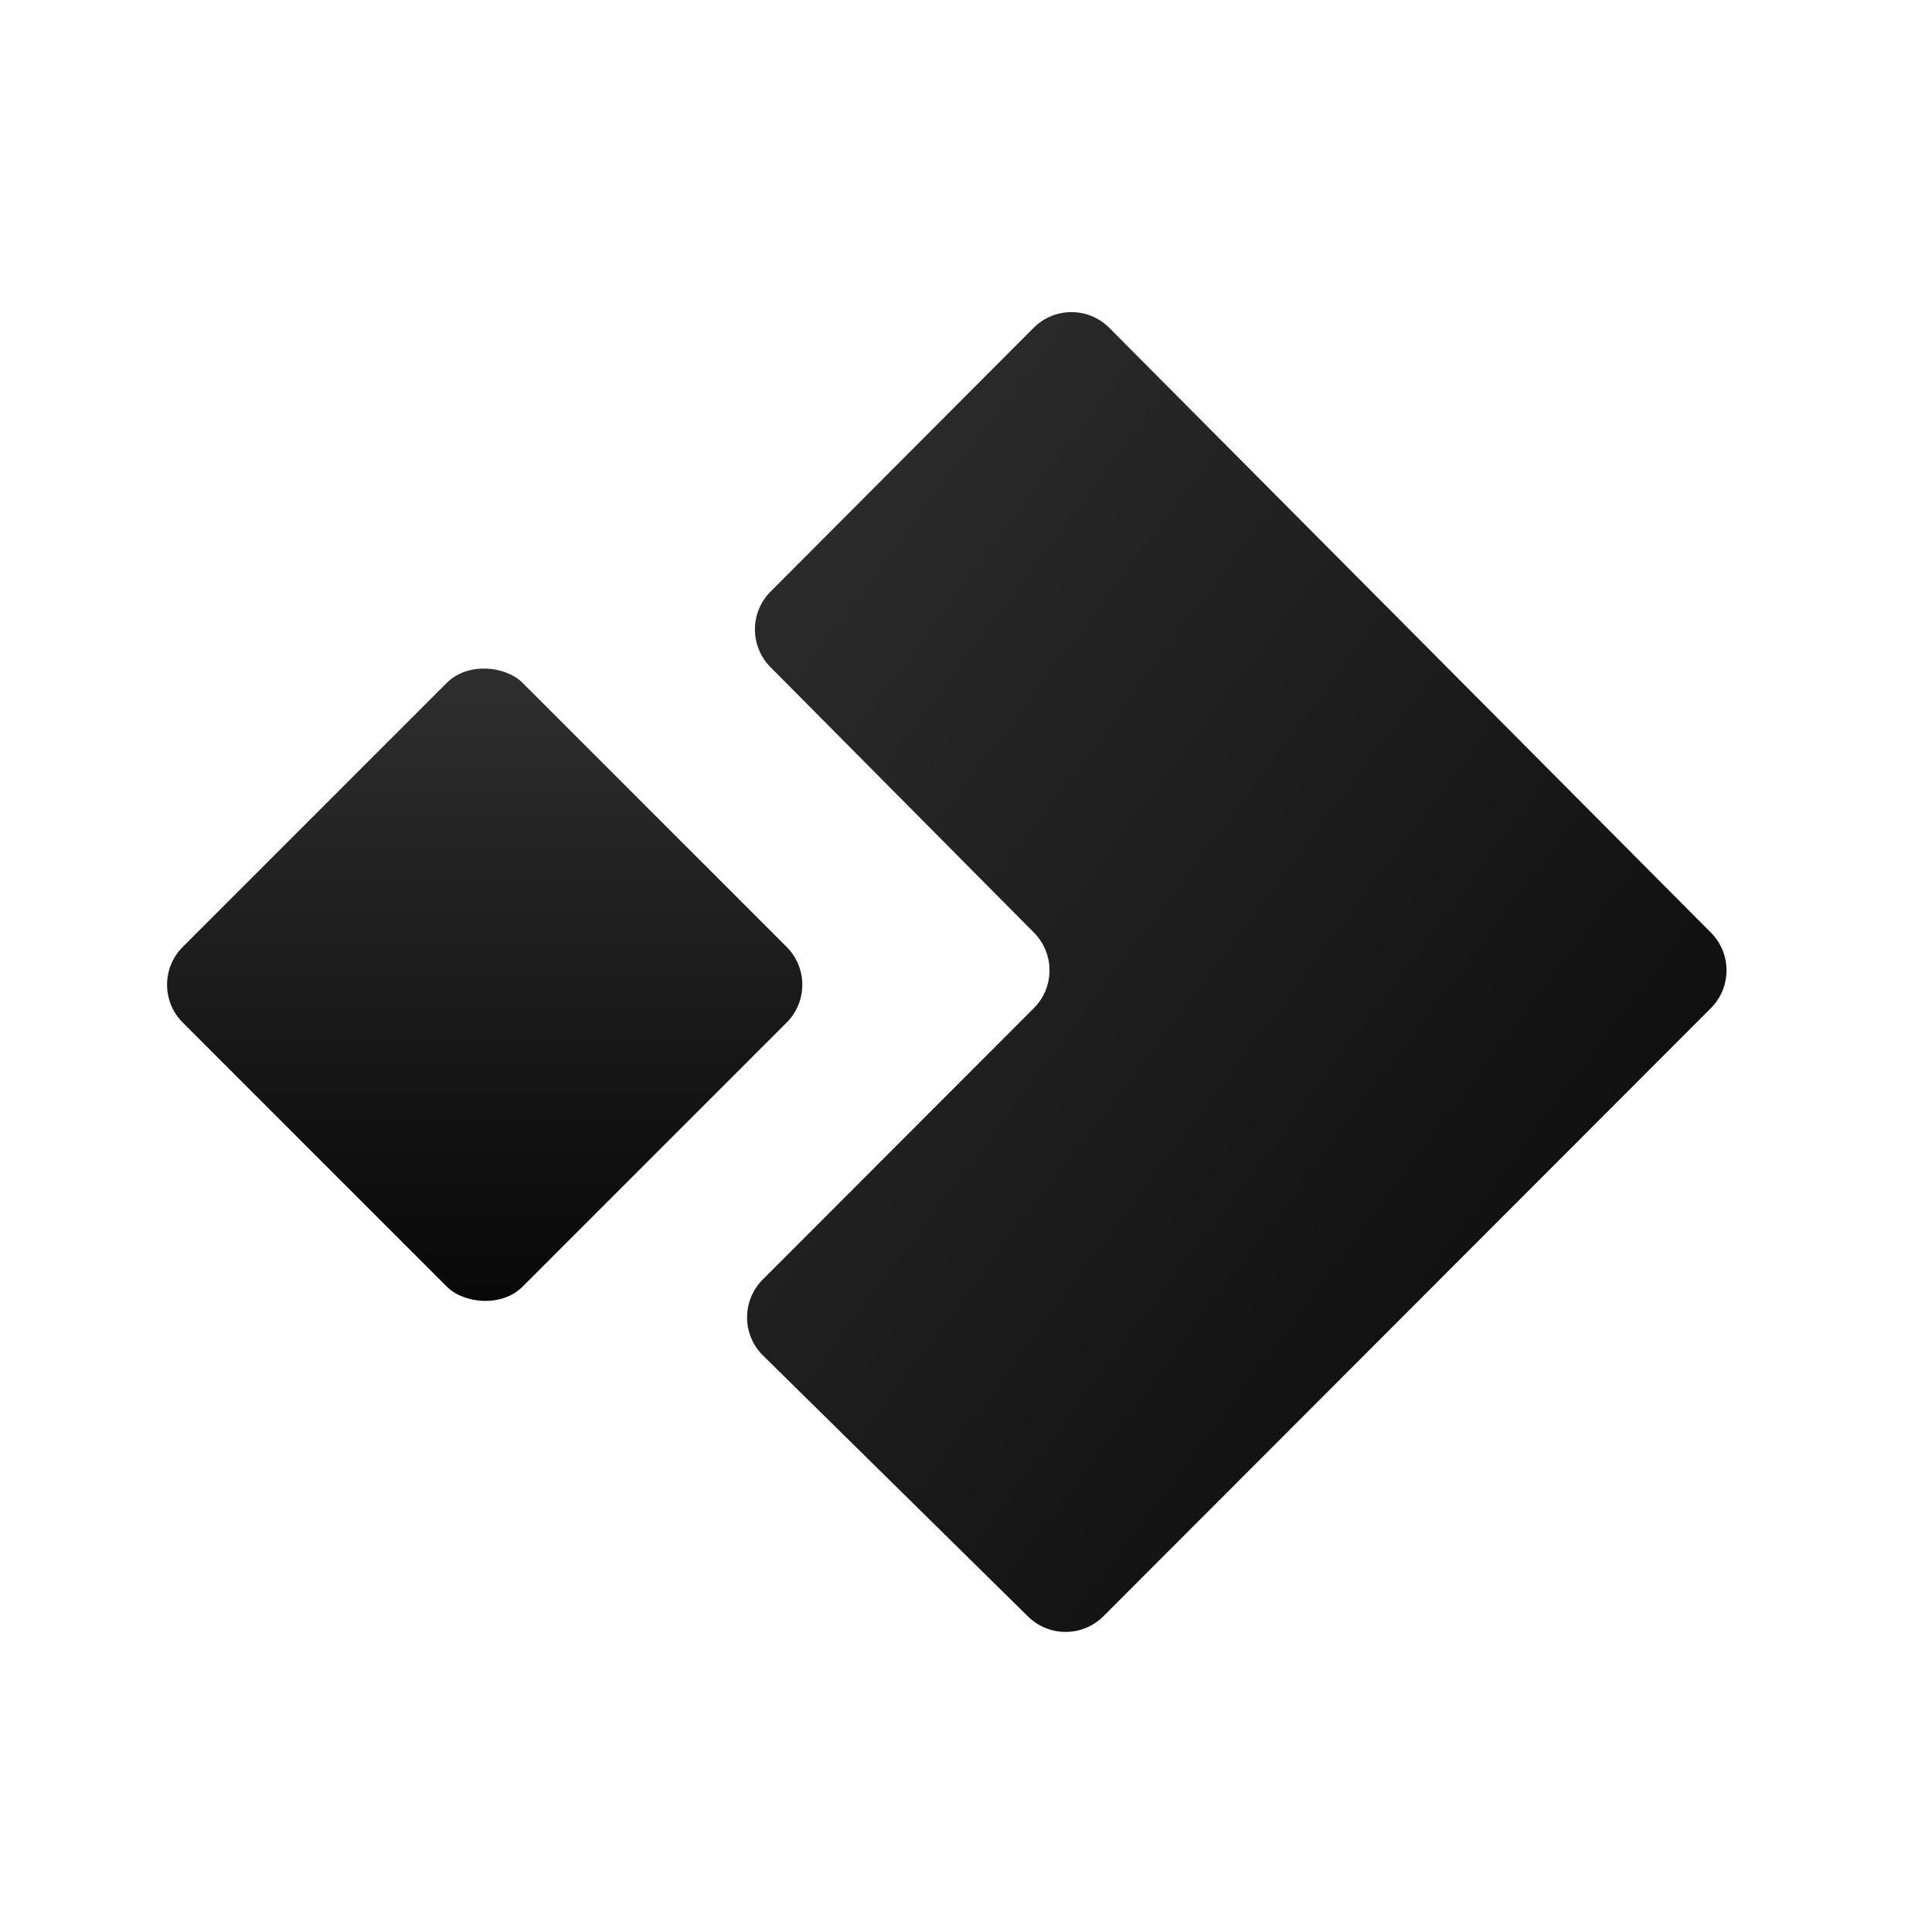
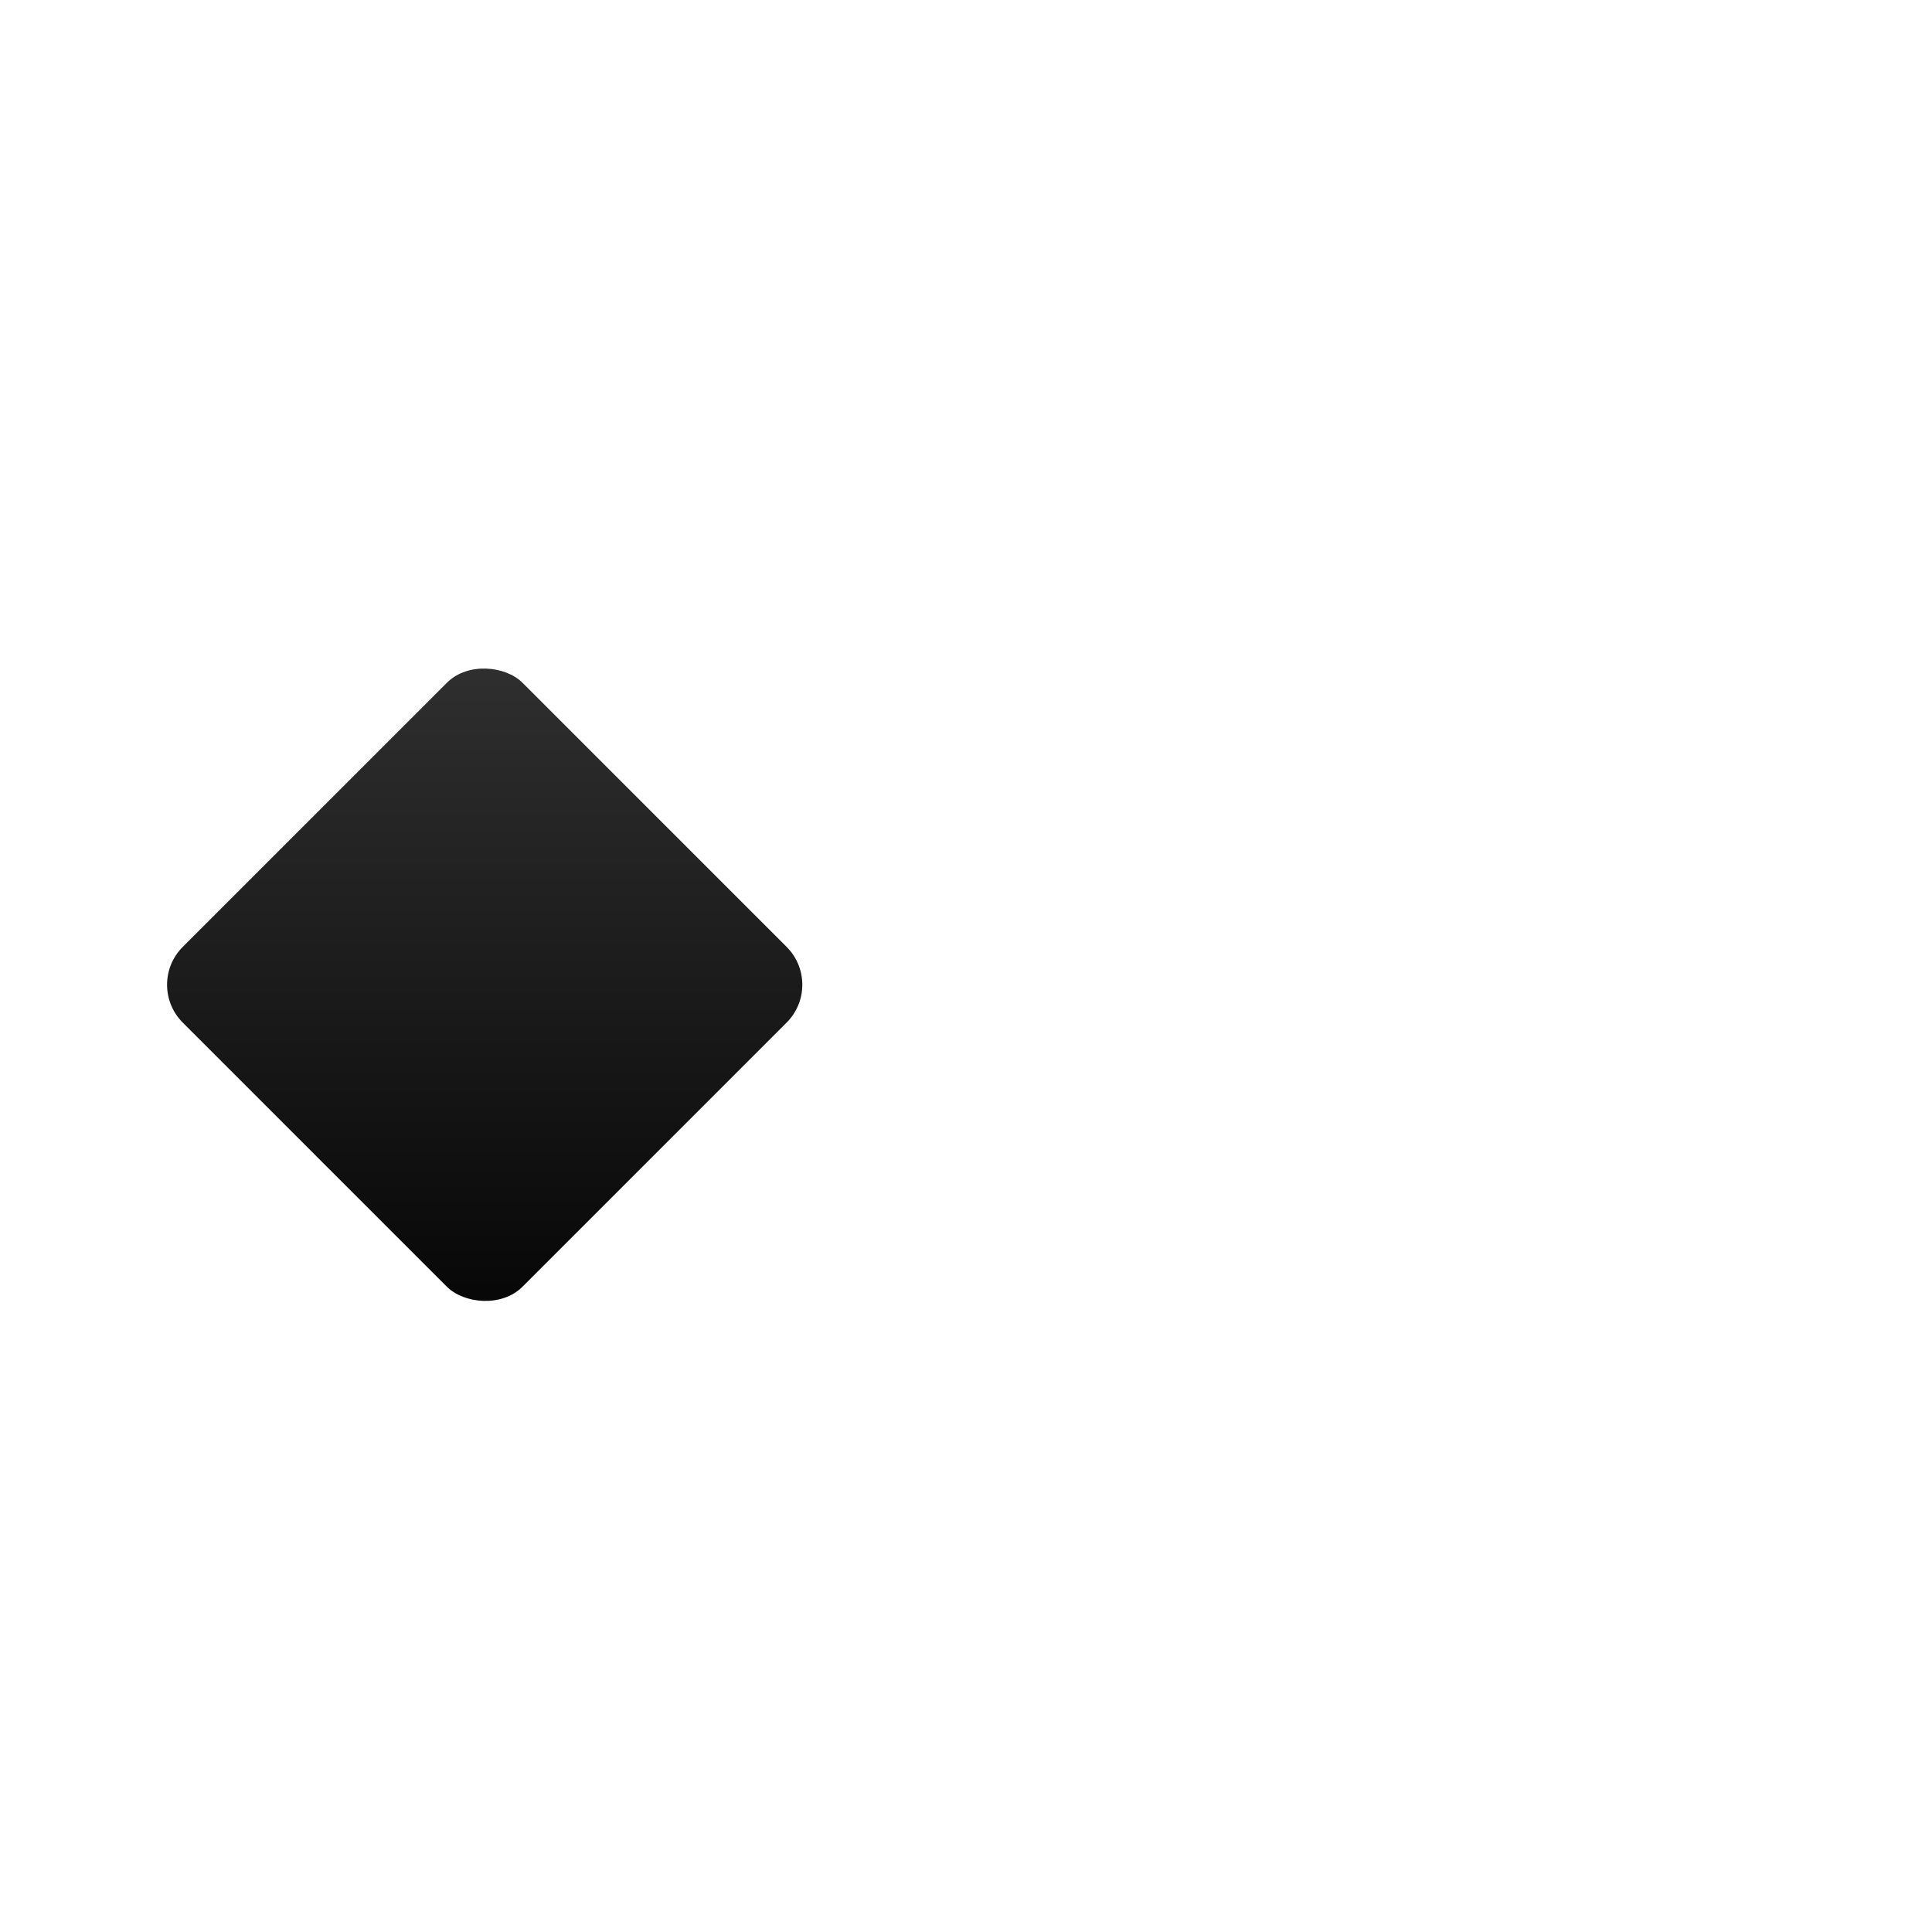
<svg xmlns="http://www.w3.org/2000/svg" width="40" height="40" viewBox="0 0 40 40" fill="none">
  <rect x="3" y="20.388" width="9.949" height="9.949" rx="1.108" transform="rotate(-45 3 20.388)" fill="url(#paint0_linear_1869_2637)" />
-   <path d="M22.968 6.789L35.423 19.309C35.854 19.741 35.853 20.441 35.422 20.873L22.846 33.462C22.416 33.893 21.719 33.896 21.285 33.469L15.797 28.064C15.359 27.633 15.357 26.927 15.791 26.492L21.405 20.872C21.836 20.44 21.837 19.742 21.407 19.309L15.951 13.812C15.522 13.379 15.523 12.681 15.953 12.249L21.399 6.788C21.832 6.353 22.536 6.354 22.968 6.789Z" fill="url(#paint1_linear_1869_2637)" />
  <defs>
    <linearGradient id="paint0_linear_1869_2637" x1="12.949" y1="20.388" x2="3" y2="30.337" gradientUnits="userSpaceOnUse">
      <stop stop-color="#303030" />
      <stop offset="1" stop-color="#060606" />
    </linearGradient>
    <linearGradient id="paint1_linear_1869_2637" x1="15.003" y1="6" x2="42.12" y2="26.357" gradientUnits="userSpaceOnUse">
      <stop stop-color="#303030" />
      <stop offset="1" stop-color="#060606" />
    </linearGradient>
  </defs>
</svg>